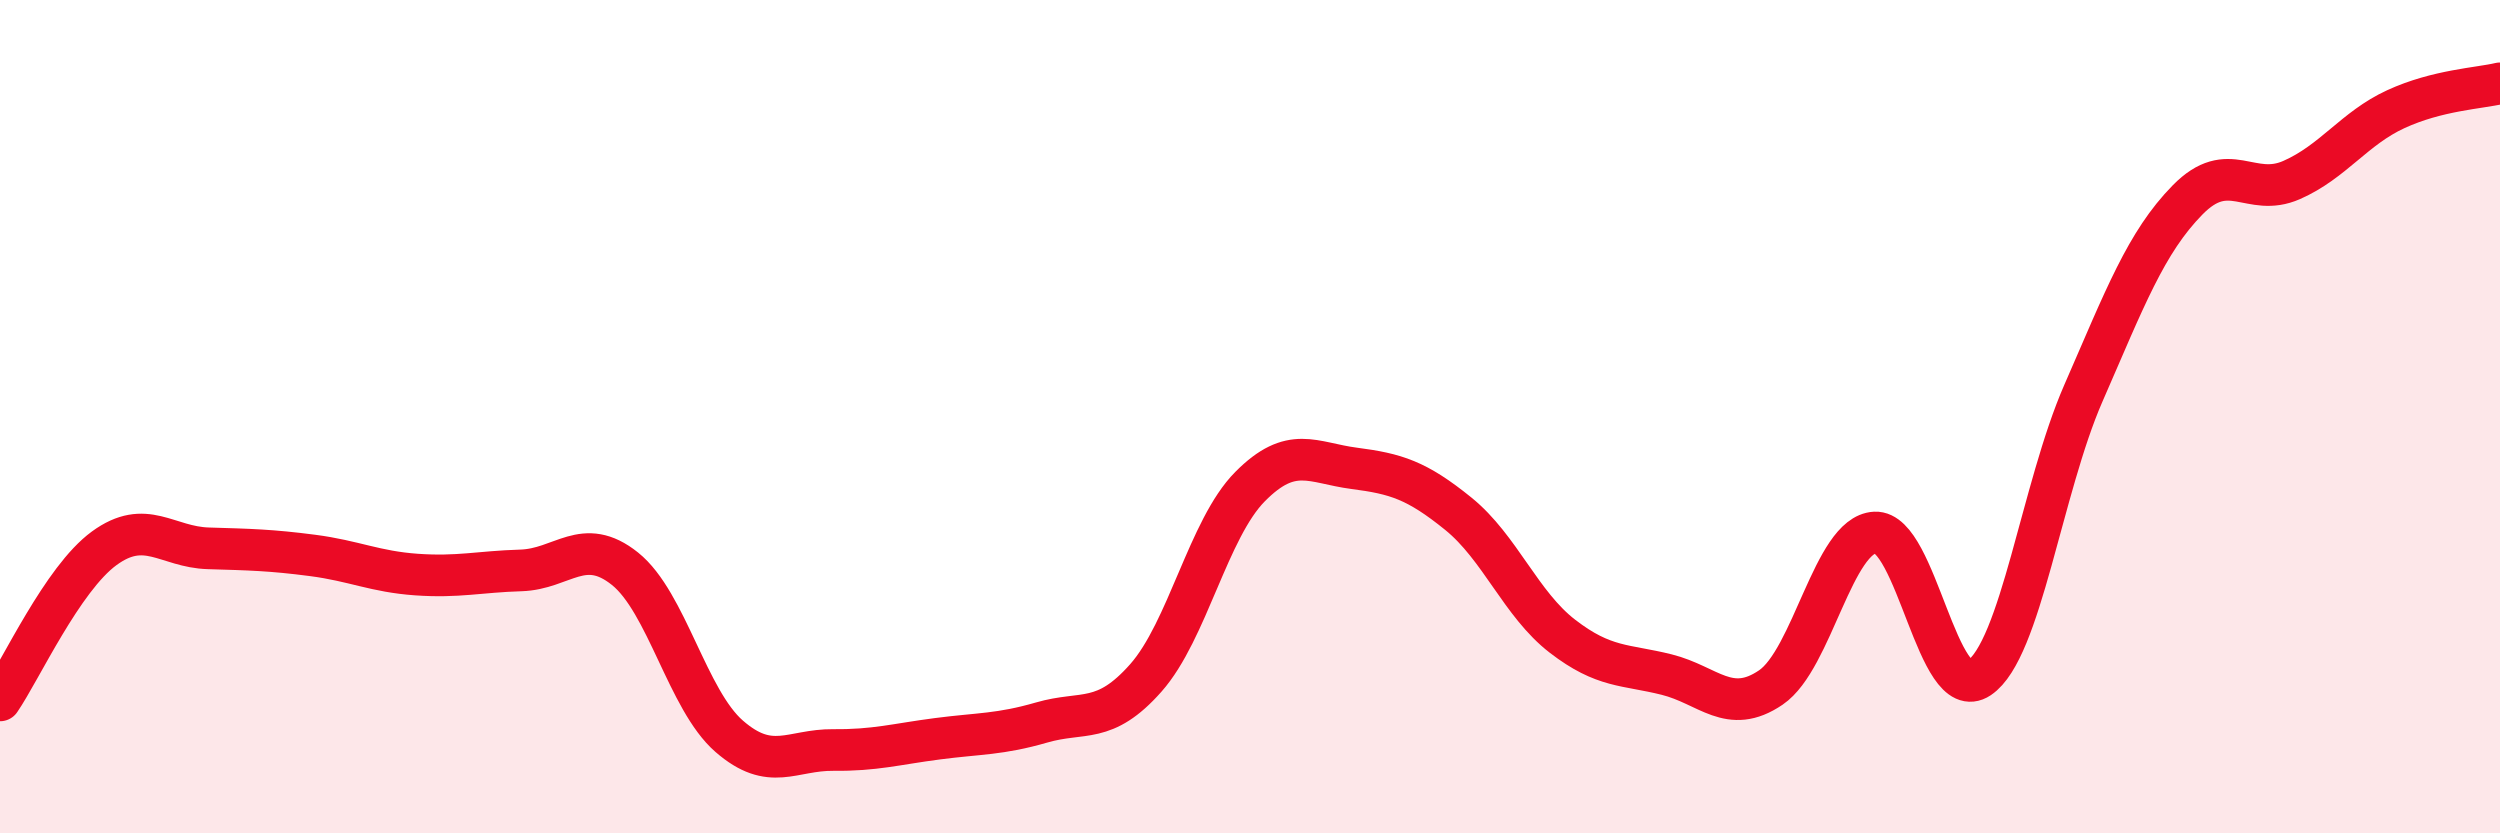
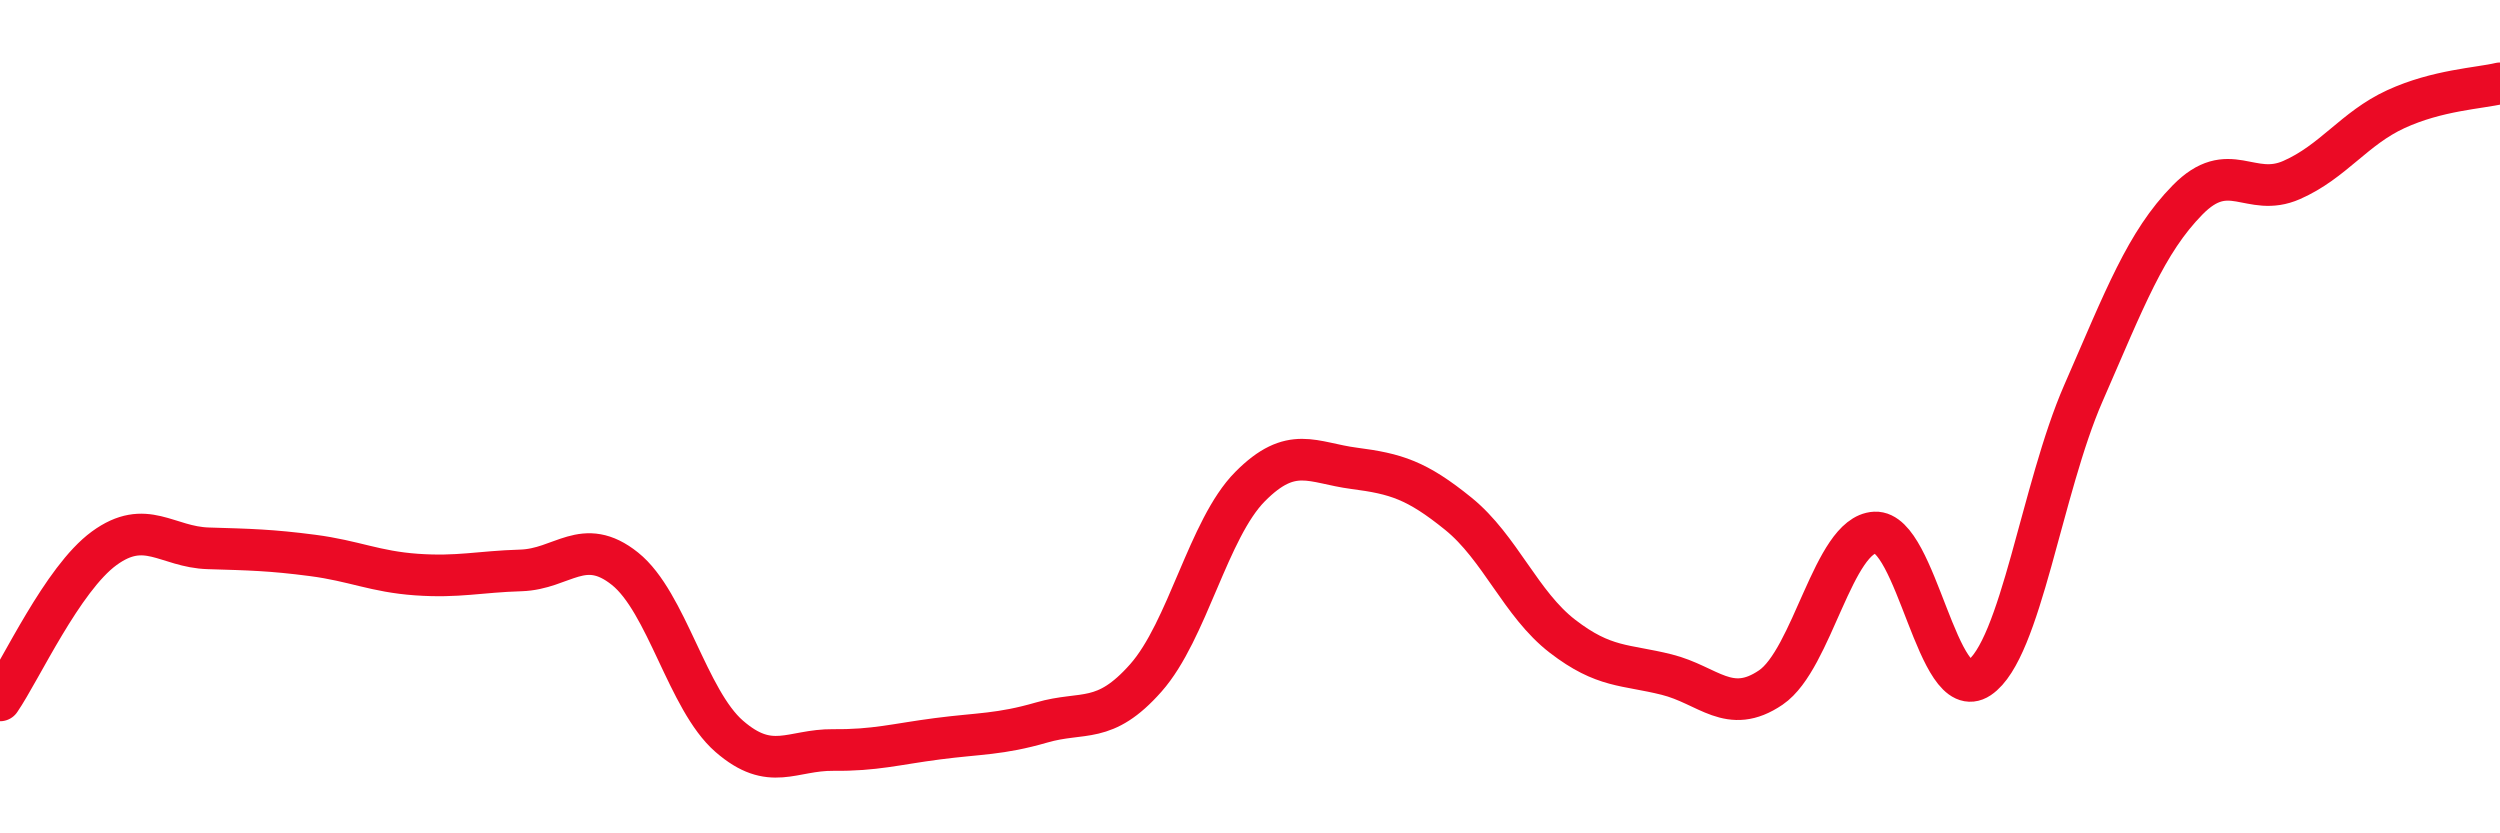
<svg xmlns="http://www.w3.org/2000/svg" width="60" height="20" viewBox="0 0 60 20">
-   <path d="M 0,16.81 C 0.5,16.08 1.5,13.89 2.5,13.16 C 3.5,12.43 4,13.13 5,13.16 C 6,13.19 6.5,13.2 7.5,13.33 C 8.5,13.46 9,13.72 10,13.79 C 11,13.86 11.5,13.72 12.5,13.69 C 13.5,13.66 14,12.85 15,13.65 C 16,14.45 16.5,16.8 17.5,17.67 C 18.5,18.54 19,17.99 20,18 C 21,18.01 21.5,17.86 22.5,17.73 C 23.5,17.6 24,17.63 25,17.34 C 26,17.05 26.5,17.4 27.5,16.27 C 28.5,15.14 29,12.69 30,11.68 C 31,10.67 31.5,11.11 32.5,11.24 C 33.5,11.37 34,11.52 35,12.33 C 36,13.14 36.5,14.5 37.5,15.27 C 38.5,16.04 39,15.94 40,16.19 C 41,16.44 41.5,17.18 42.5,16.5 C 43.5,15.82 44,12.83 45,12.78 C 46,12.73 46.5,16.94 47.5,16.27 C 48.5,15.6 49,11.73 50,9.44 C 51,7.15 51.5,5.82 52.5,4.8 C 53.5,3.78 54,4.76 55,4.32 C 56,3.88 56.5,3.08 57.5,2.62 C 58.5,2.16 59.5,2.12 60,2L60 20L0 20Z" fill="#EB0A25" opacity="0.1" stroke-linecap="round" stroke-linejoin="round" />
  <path d="M 0,16.81 C 0.5,16.08 1.5,13.89 2.5,13.16 C 3.5,12.43 4,13.13 5,13.16 C 6,13.19 6.5,13.2 7.5,13.33 C 8.5,13.46 9,13.72 10,13.79 C 11,13.86 11.5,13.72 12.5,13.69 C 13.5,13.66 14,12.85 15,13.65 C 16,14.45 16.5,16.8 17.5,17.67 C 18.5,18.54 19,17.99 20,18 C 21,18.01 21.5,17.86 22.5,17.73 C 23.5,17.6 24,17.63 25,17.34 C 26,17.05 26.5,17.4 27.5,16.27 C 28.5,15.14 29,12.69 30,11.68 C 31,10.67 31.5,11.11 32.5,11.24 C 33.5,11.37 34,11.52 35,12.33 C 36,13.14 36.5,14.5 37.5,15.27 C 38.5,16.04 39,15.94 40,16.19 C 41,16.44 41.5,17.18 42.5,16.5 C 43.5,15.82 44,12.83 45,12.78 C 46,12.73 46.5,16.94 47.5,16.27 C 48.5,15.6 49,11.73 50,9.44 C 51,7.15 51.5,5.82 52.5,4.8 C 53.5,3.78 54,4.76 55,4.32 C 56,3.88 56.5,3.08 57.5,2.62 C 58.5,2.16 59.5,2.12 60,2" stroke="#EB0A25" stroke-width="1" fill="none" stroke-linecap="round" stroke-linejoin="round" />
</svg>